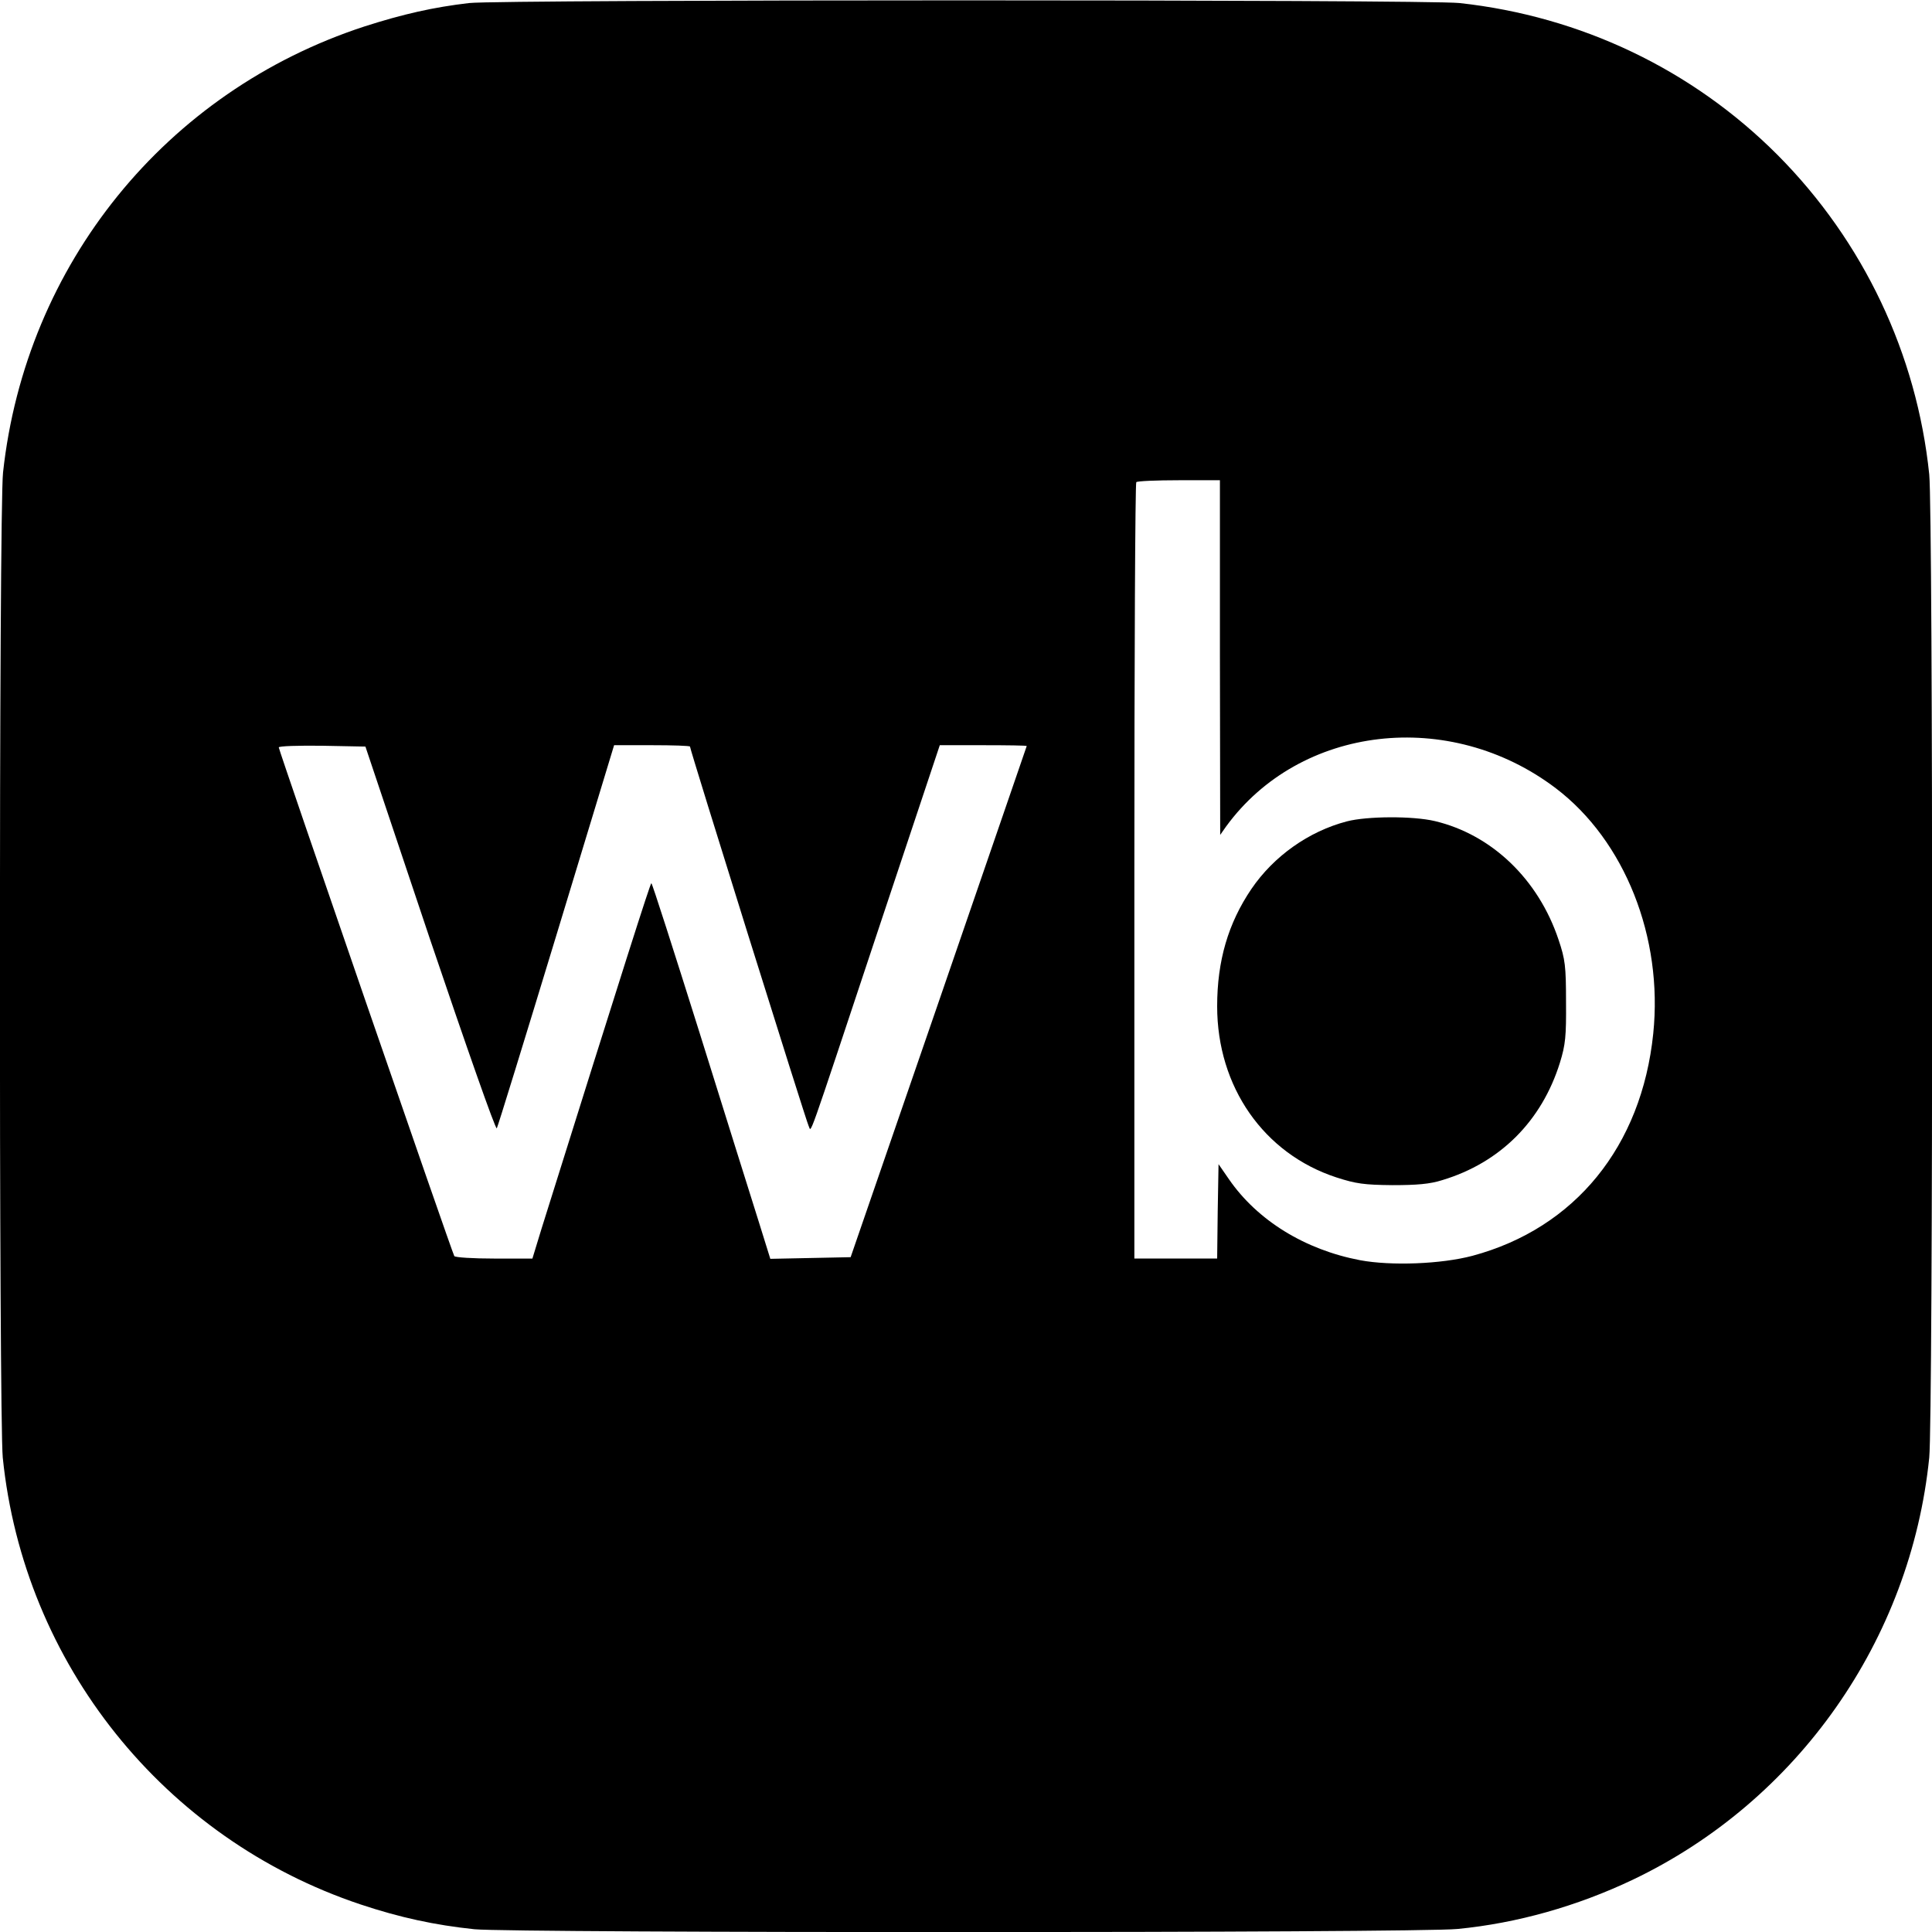
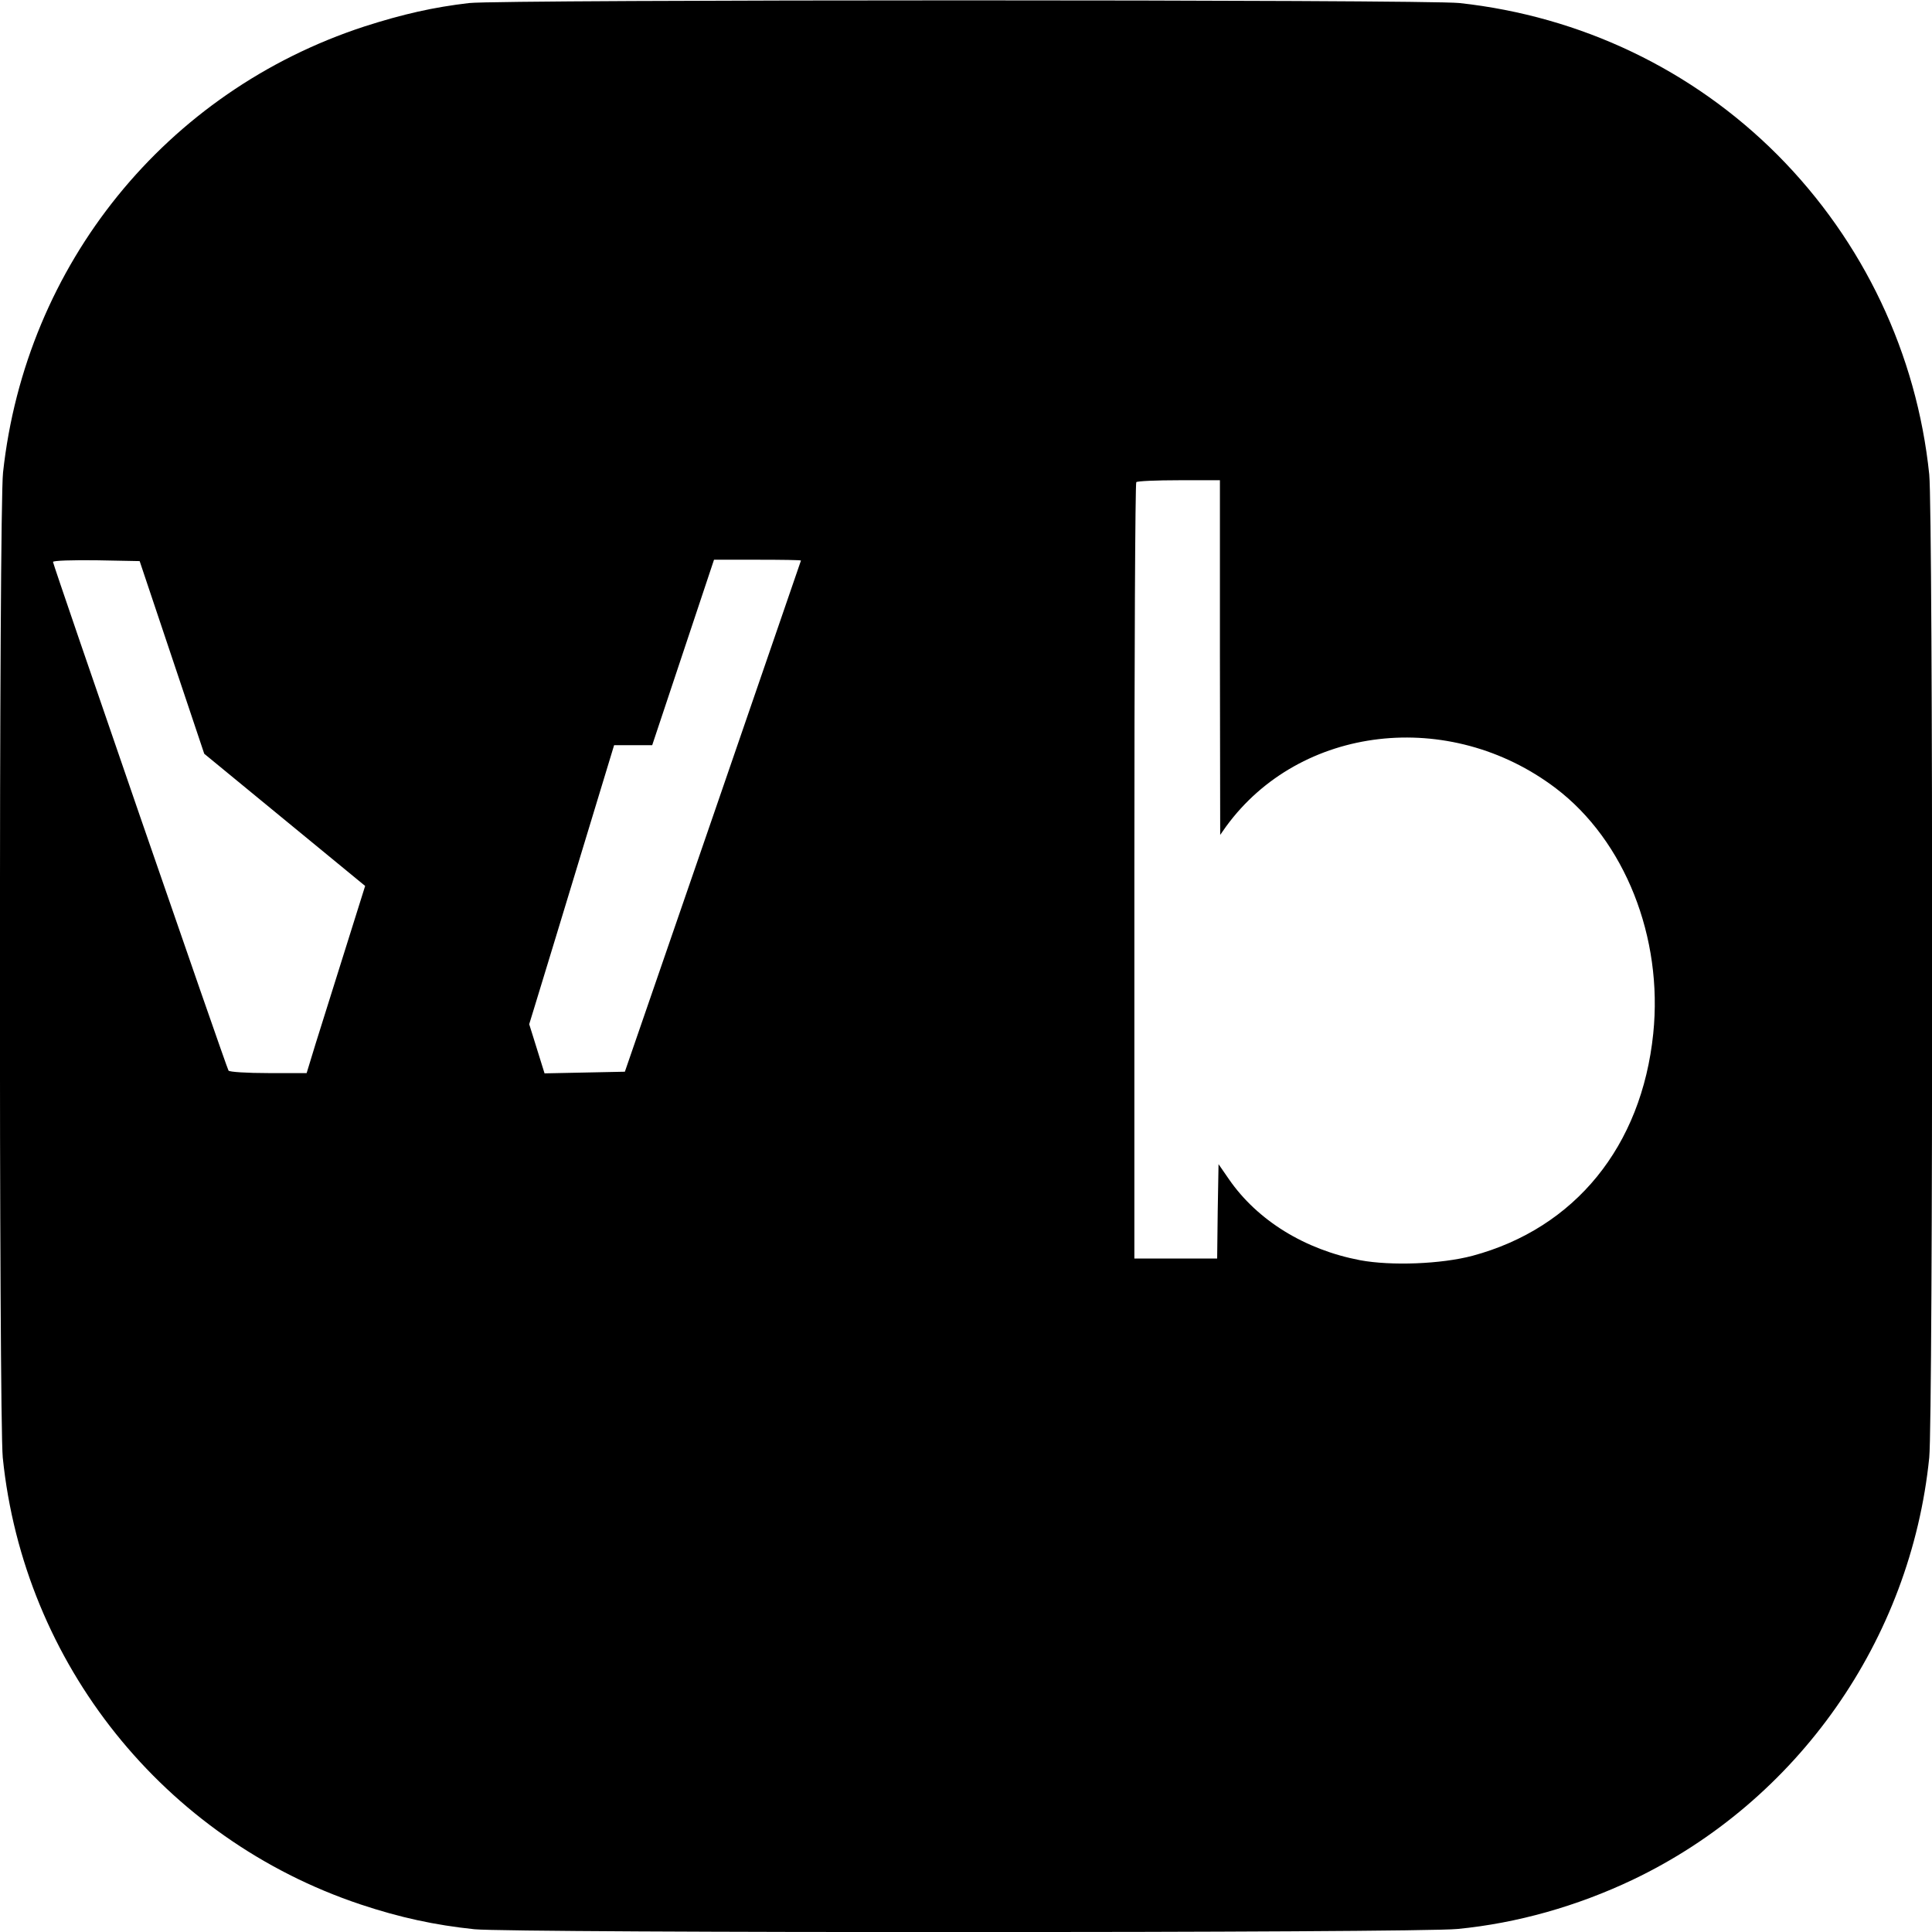
<svg xmlns="http://www.w3.org/2000/svg" version="1.0" width="700pt" height="700pt" viewBox="0 0 700 700" preserveAspectRatio="xMidYMid meet">
  <g transform="translate(0,700) scale(0.1,-0.1)" fill="#000000" stroke="none">
-     <path d="M1700 6989 c-129 -15 -240 -40 -380 -85 -719 -235 -1227 -862 -1309 -1616 -15 -133 -15 -3426 -1 -3569 76 -747 584 -1381 1296 -1619 144 -48 270 -75 413 -90 142 -14 3420 -14 3562 1 217 21 434 83 634 178 598 285 1008 869 1075 1530 14 142 14 3420 0 3562 -45 436 -238 844 -549 1157 -309 310 -713 503 -1153 551 -118 13 -3474 13 -3588 0z m2720 -2371 l1 -643 21 30 c268 368 810 431 1195 139 250 -190 389 -540 353 -889 -42 -408 -283 -705 -655 -805 -113 -30 -294 -37 -407 -16 -200 38 -372 144 -475 293 l-38 55 -3 -171 -2 -171 -150 0 -150 0 0 1403 c0 772 3 1407 7 1410 3 4 73 7 155 7 l148 0 0 -642z m-2862 -1021 c130 -384 238 -693 242 -685 4 7 101 322 216 700 l209 688 138 0 c75 0 137 -2 137 -5 0 -12 422 -1361 430 -1375 11 -19 -15 -92 251 708 l224 672 157 0 c87 0 158 -1 158 -3 0 -1 -144 -418 -319 -927 l-319 -925 -145 -3 -146 -3 -43 138 c-24 76 -120 382 -213 680 -94 299 -172 543 -175 543 -4 0 -103 -311 -398 -1252 l-33 -108 -139 0 c-76 0 -141 4 -144 9 -8 12 -636 1833 -636 1843 0 5 71 7 157 6 l157 -3 234 -698z" />
-     <path d="M4880 4024 c-138 -36 -265 -126 -346 -245 -84 -124 -124 -260 -124 -425 0 -292 169 -534 432 -620 71 -23 101 -27 203 -28 89 0 136 4 180 18 210 63 361 214 427 426 20 65 23 95 22 220 0 129 -3 154 -27 225 -73 219 -242 381 -448 430 -80 19 -246 18 -319 -1z" />
+     <path d="M1700 6989 c-129 -15 -240 -40 -380 -85 -719 -235 -1227 -862 -1309 -1616 -15 -133 -15 -3426 -1 -3569 76 -747 584 -1381 1296 -1619 144 -48 270 -75 413 -90 142 -14 3420 -14 3562 1 217 21 434 83 634 178 598 285 1008 869 1075 1530 14 142 14 3420 0 3562 -45 436 -238 844 -549 1157 -309 310 -713 503 -1153 551 -118 13 -3474 13 -3588 0z m2720 -2371 l1 -643 21 30 c268 368 810 431 1195 139 250 -190 389 -540 353 -889 -42 -408 -283 -705 -655 -805 -113 -30 -294 -37 -407 -16 -200 38 -372 144 -475 293 l-38 55 -3 -171 -2 -171 -150 0 -150 0 0 1403 c0 772 3 1407 7 1410 3 4 73 7 155 7 l148 0 0 -642z m-2862 -1021 c130 -384 238 -693 242 -685 4 7 101 322 216 700 l209 688 138 0 l224 672 157 0 c87 0 158 -1 158 -3 0 -1 -144 -418 -319 -927 l-319 -925 -145 -3 -146 -3 -43 138 c-24 76 -120 382 -213 680 -94 299 -172 543 -175 543 -4 0 -103 -311 -398 -1252 l-33 -108 -139 0 c-76 0 -141 4 -144 9 -8 12 -636 1833 -636 1843 0 5 71 7 157 6 l157 -3 234 -698z" />
  </g>
</svg>